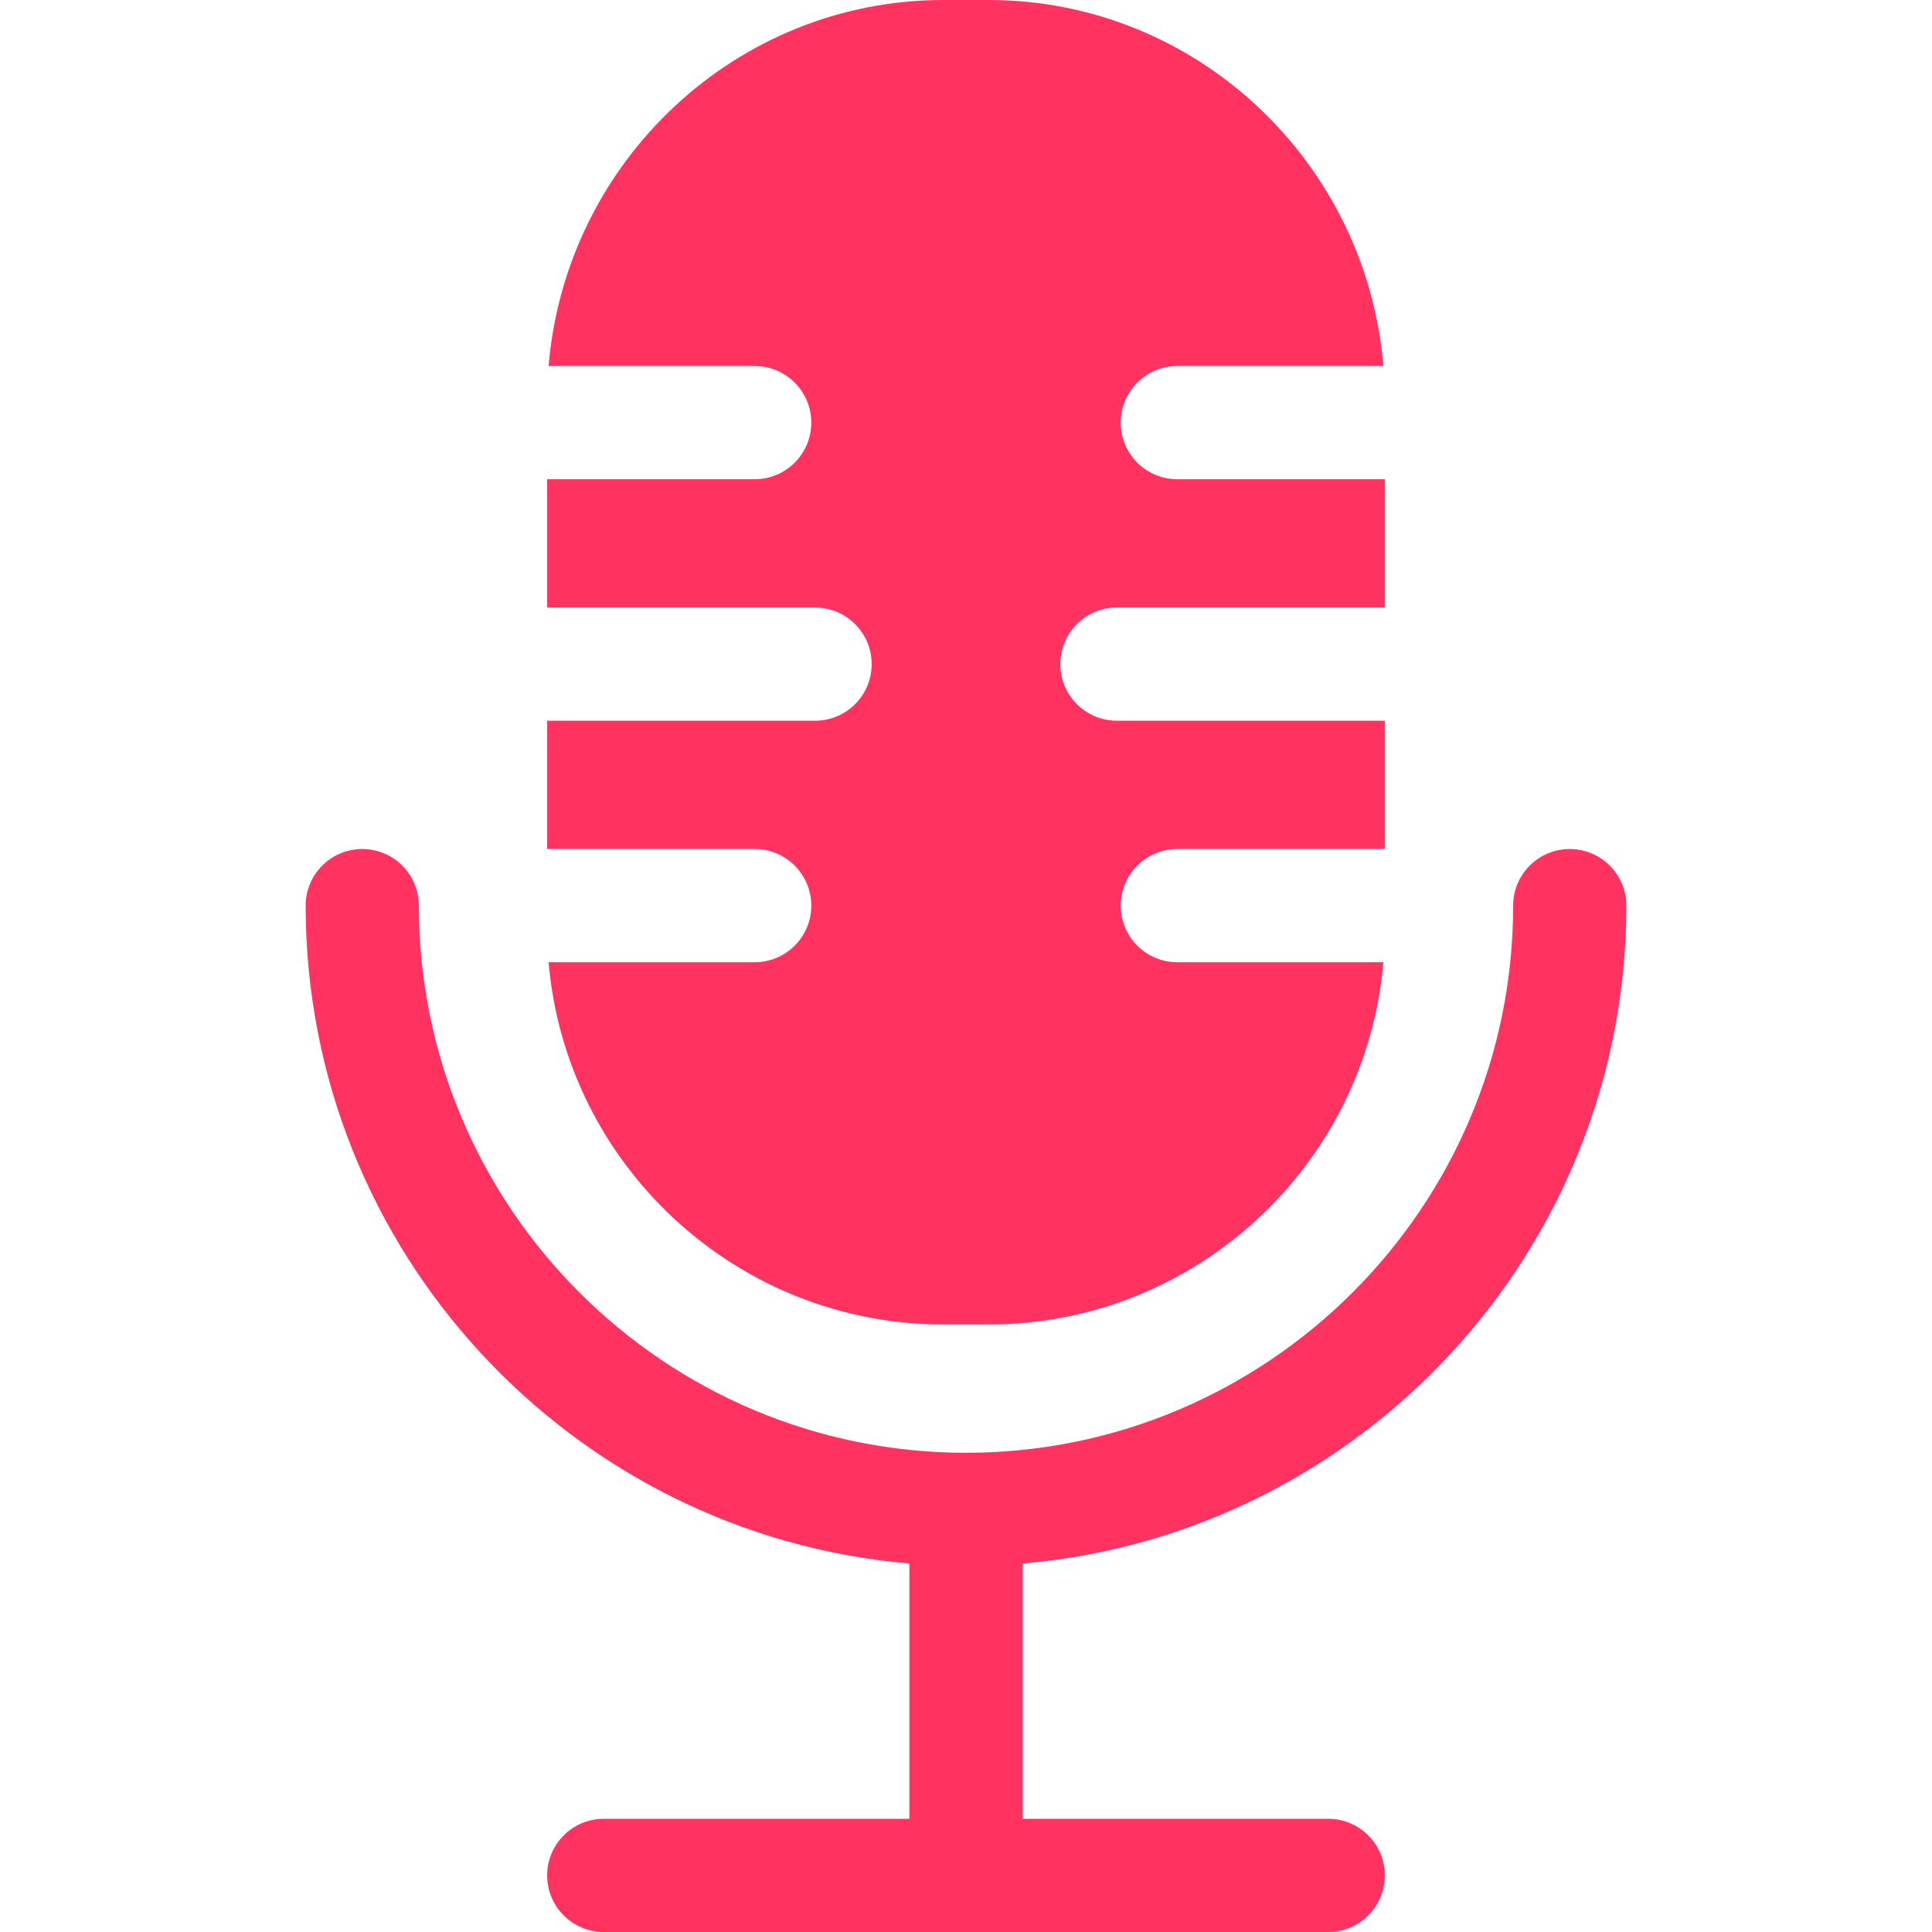
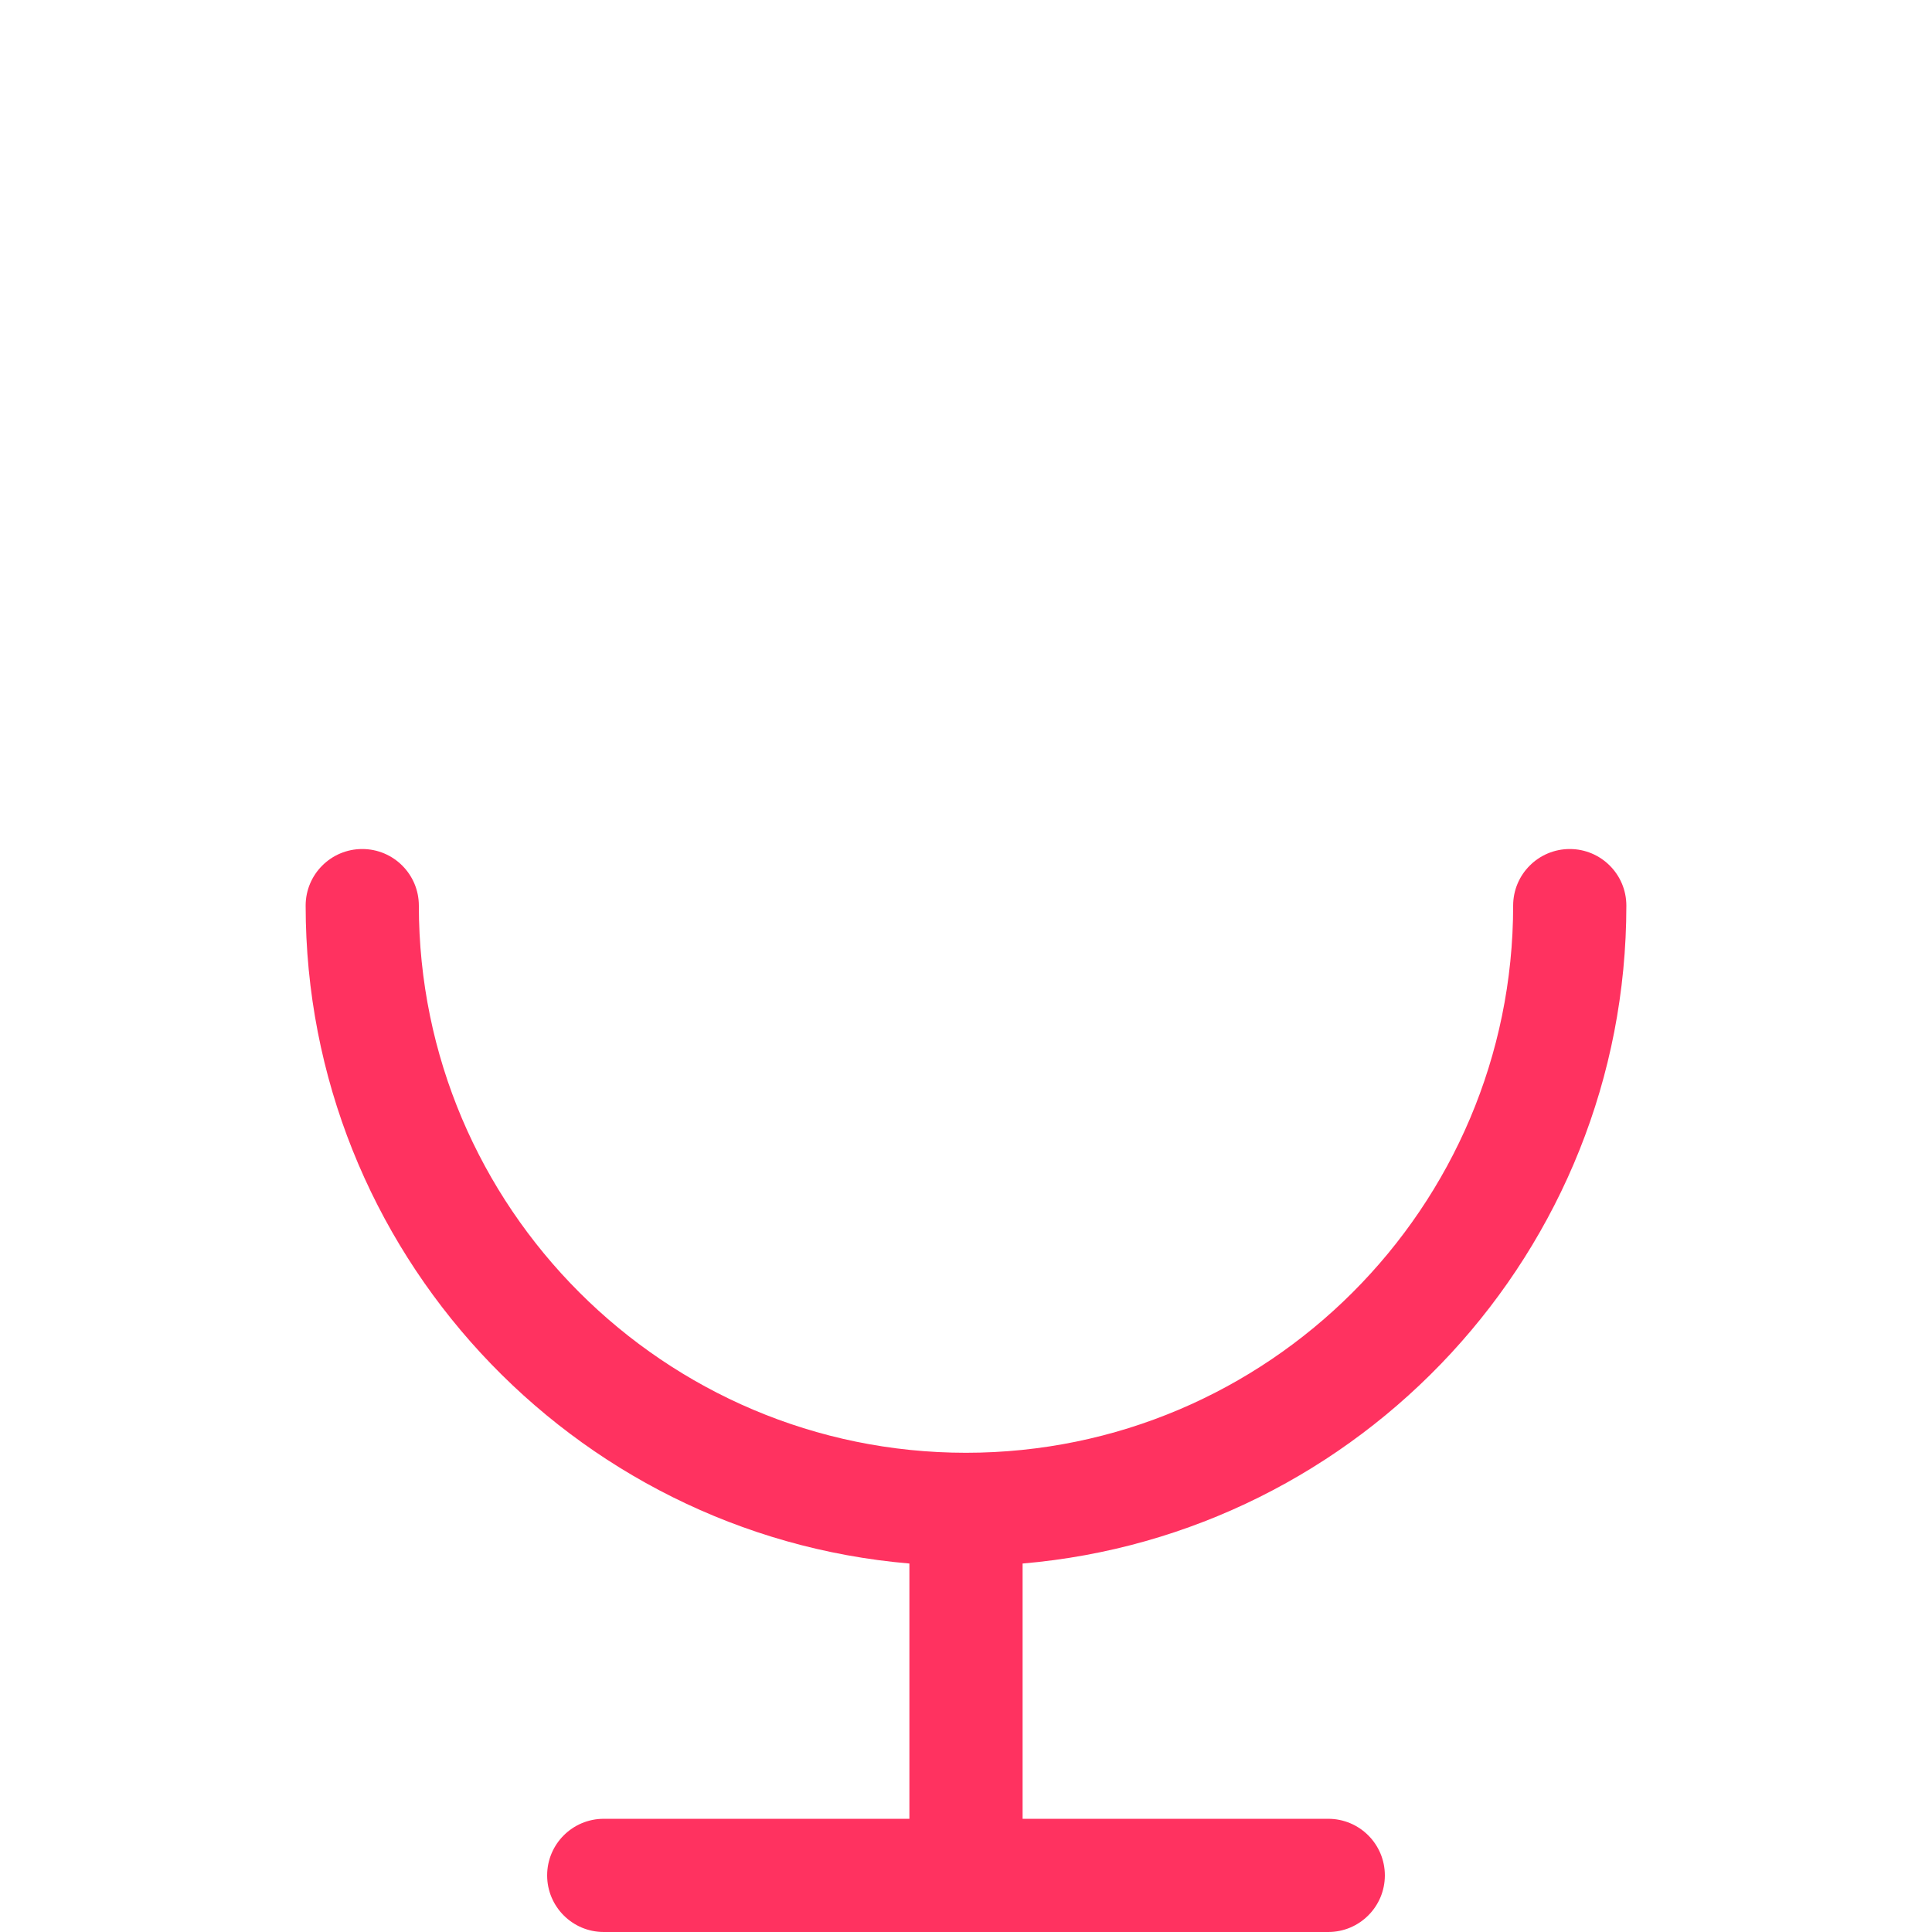
<svg xmlns="http://www.w3.org/2000/svg" width="512" height="512" viewBox="0 0 512 512" fill="none">
  <path d="M431 240C431 231.716 424.284 225 416 225C407.716 225 401 231.716 401 240C401 319.953 335.953 385 256 385C176.047 385 111 319.953 111 240C111 231.716 104.284 225 96 225C87.716 225 81 231.716 81 240C81 331.442 151.501 406.716 241 414.35V482H160C151.716 482 145 488.716 145 497C145 505.284 151.716 512 160 512H352C360.284 512 367 505.284 367 497C367 488.716 360.284 482 352 482H271V414.35C360.499 406.716 431 331.442 431 240V240Z" fill="#FF3260" />
-   <path d="M312 255C303.716 255 297 248.284 297 240C297 231.716 303.716 225 312 225H367V191H296C287.716 191 281 184.284 281 176C281 167.716 287.716 161 296 161H367V127H312C303.716 127 297 120.284 297 112C297 103.716 303.716 97 312 97H366.618C362.077 42.748 316.894 0 262 0H250C195.106 0 149.922 42.749 145.381 97H200C208.284 97 215 103.716 215 112C215 120.284 208.284 127 200 127H145V161H216C224.284 161 231 167.716 231 176C231 184.284 224.284 191 216 191H145V225H200C208.284 225 215 231.716 215 240C215 248.284 208.284 255 200 255H145.39C149.971 308.7 195.135 351 250 351H262C316.865 351 362.029 308.7 366.61 255H312Z" fill="#FF3260" />
</svg>